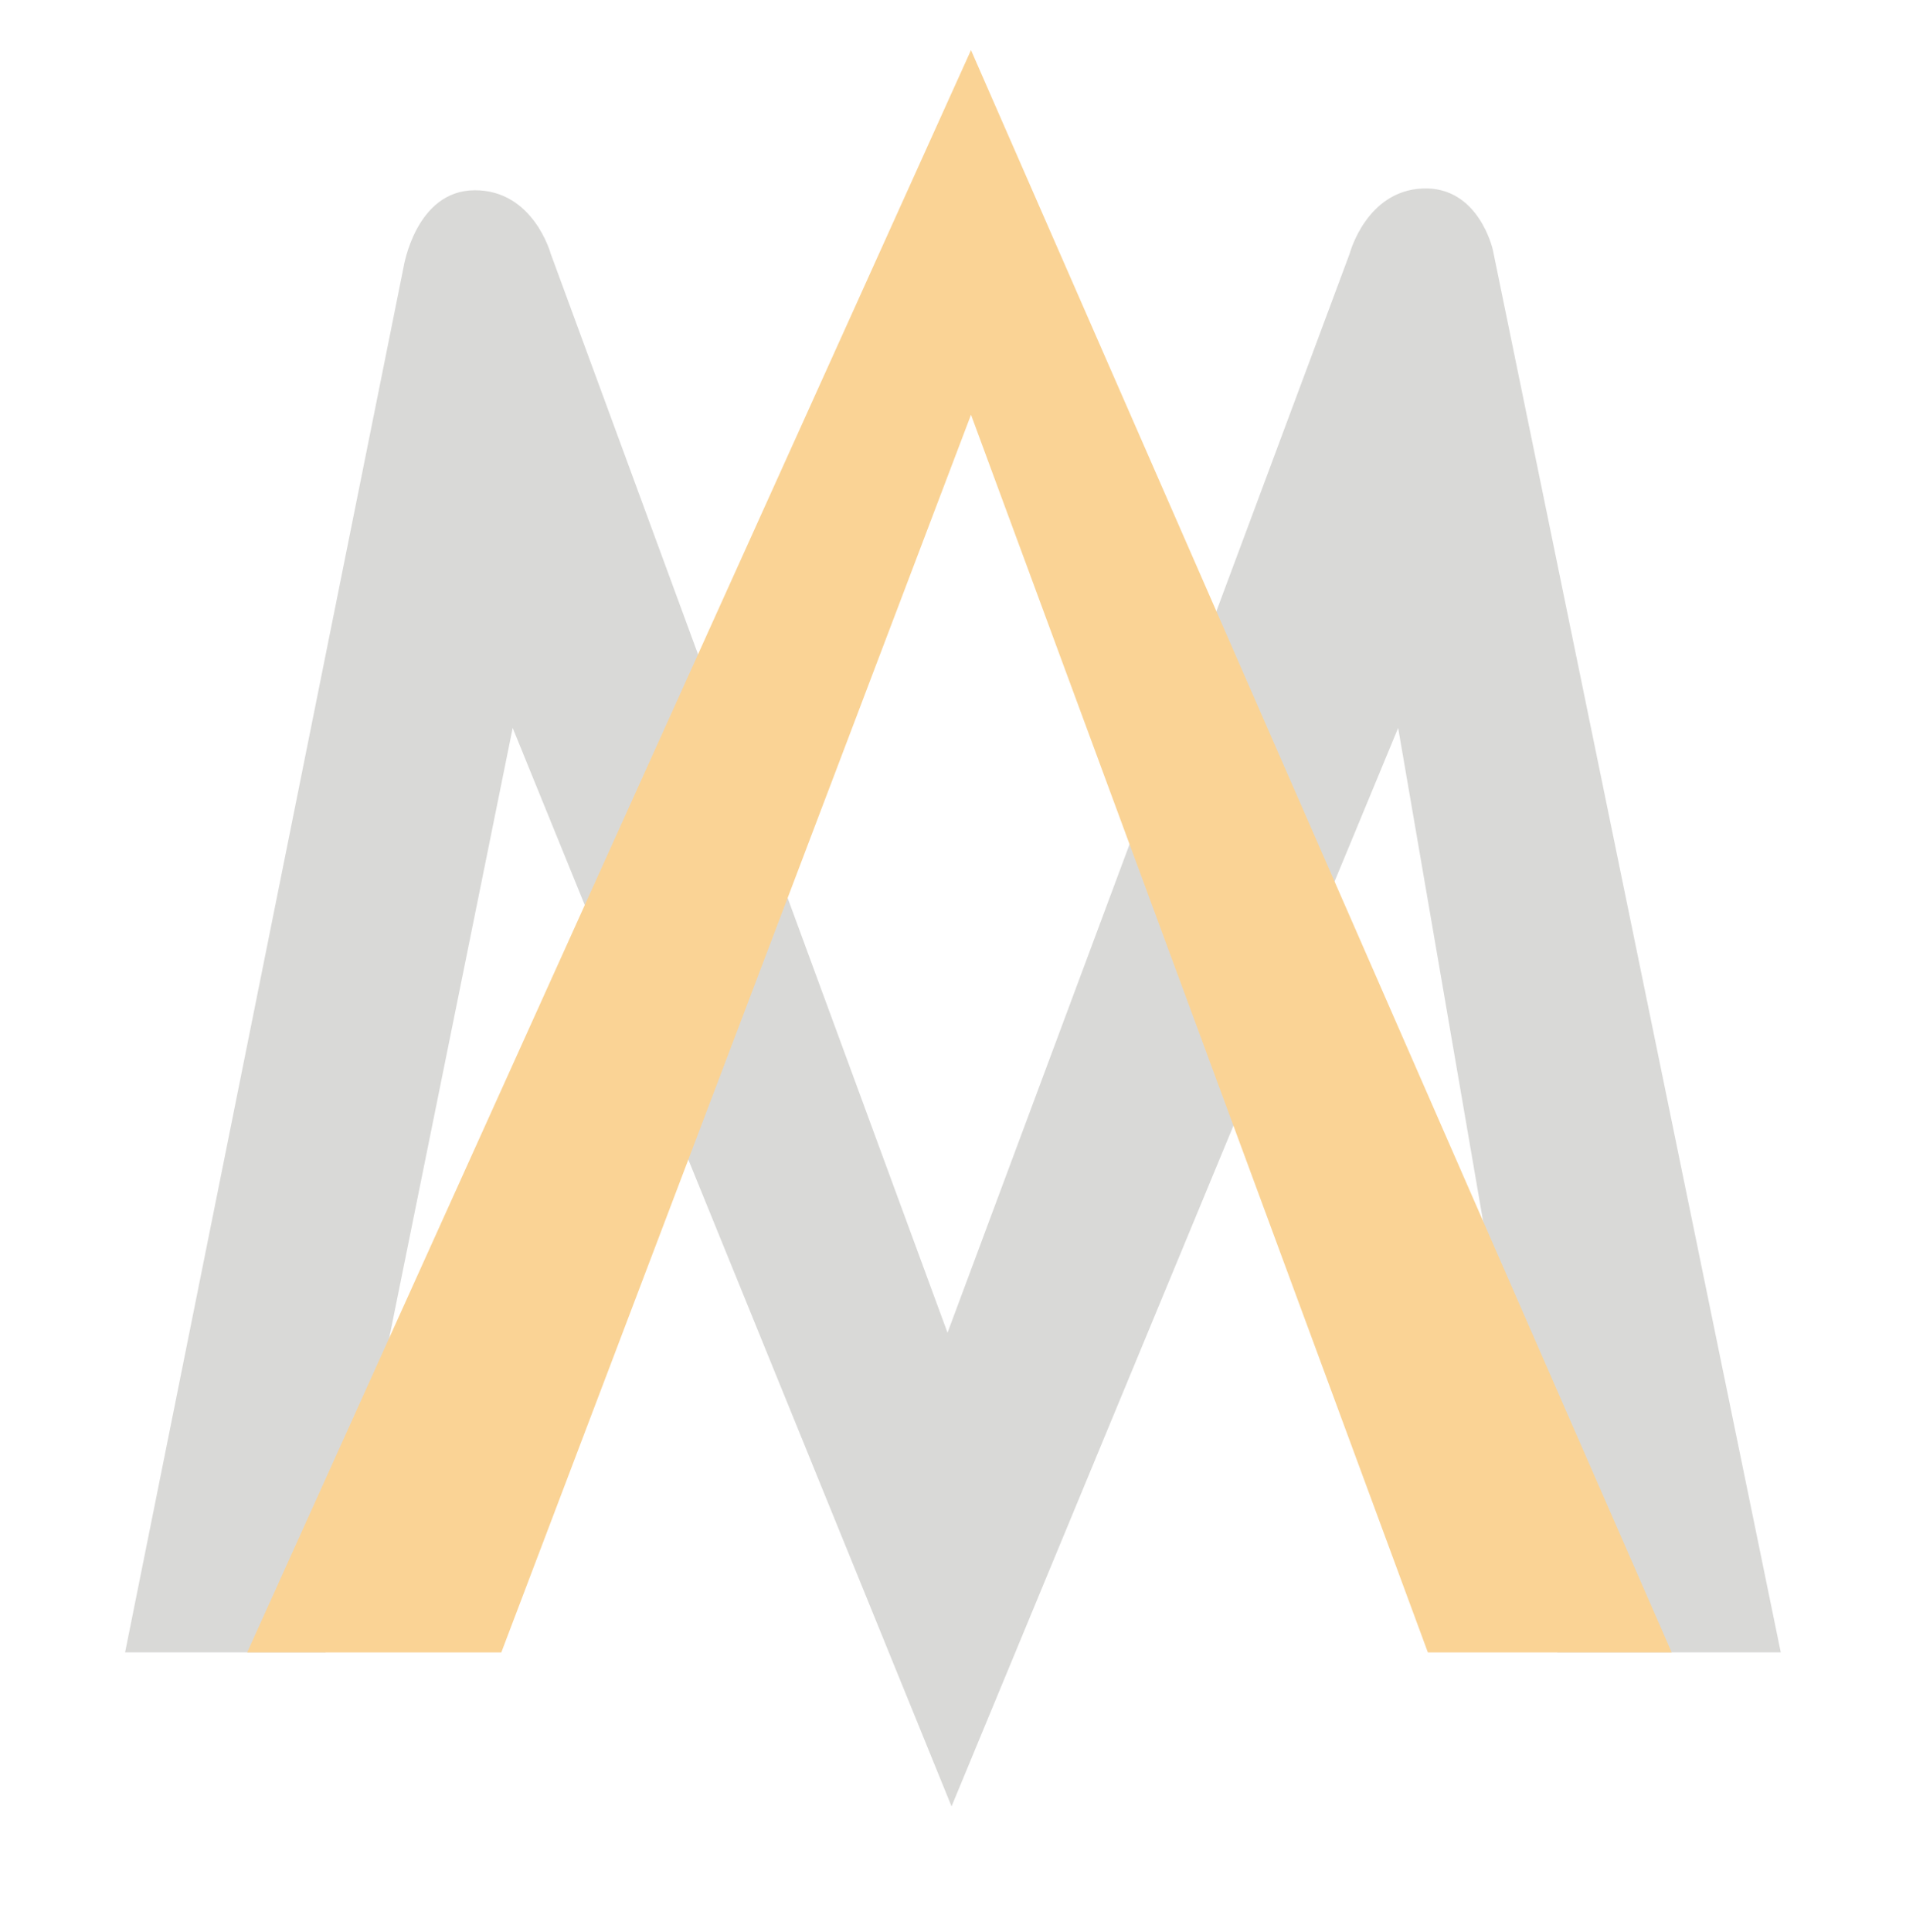
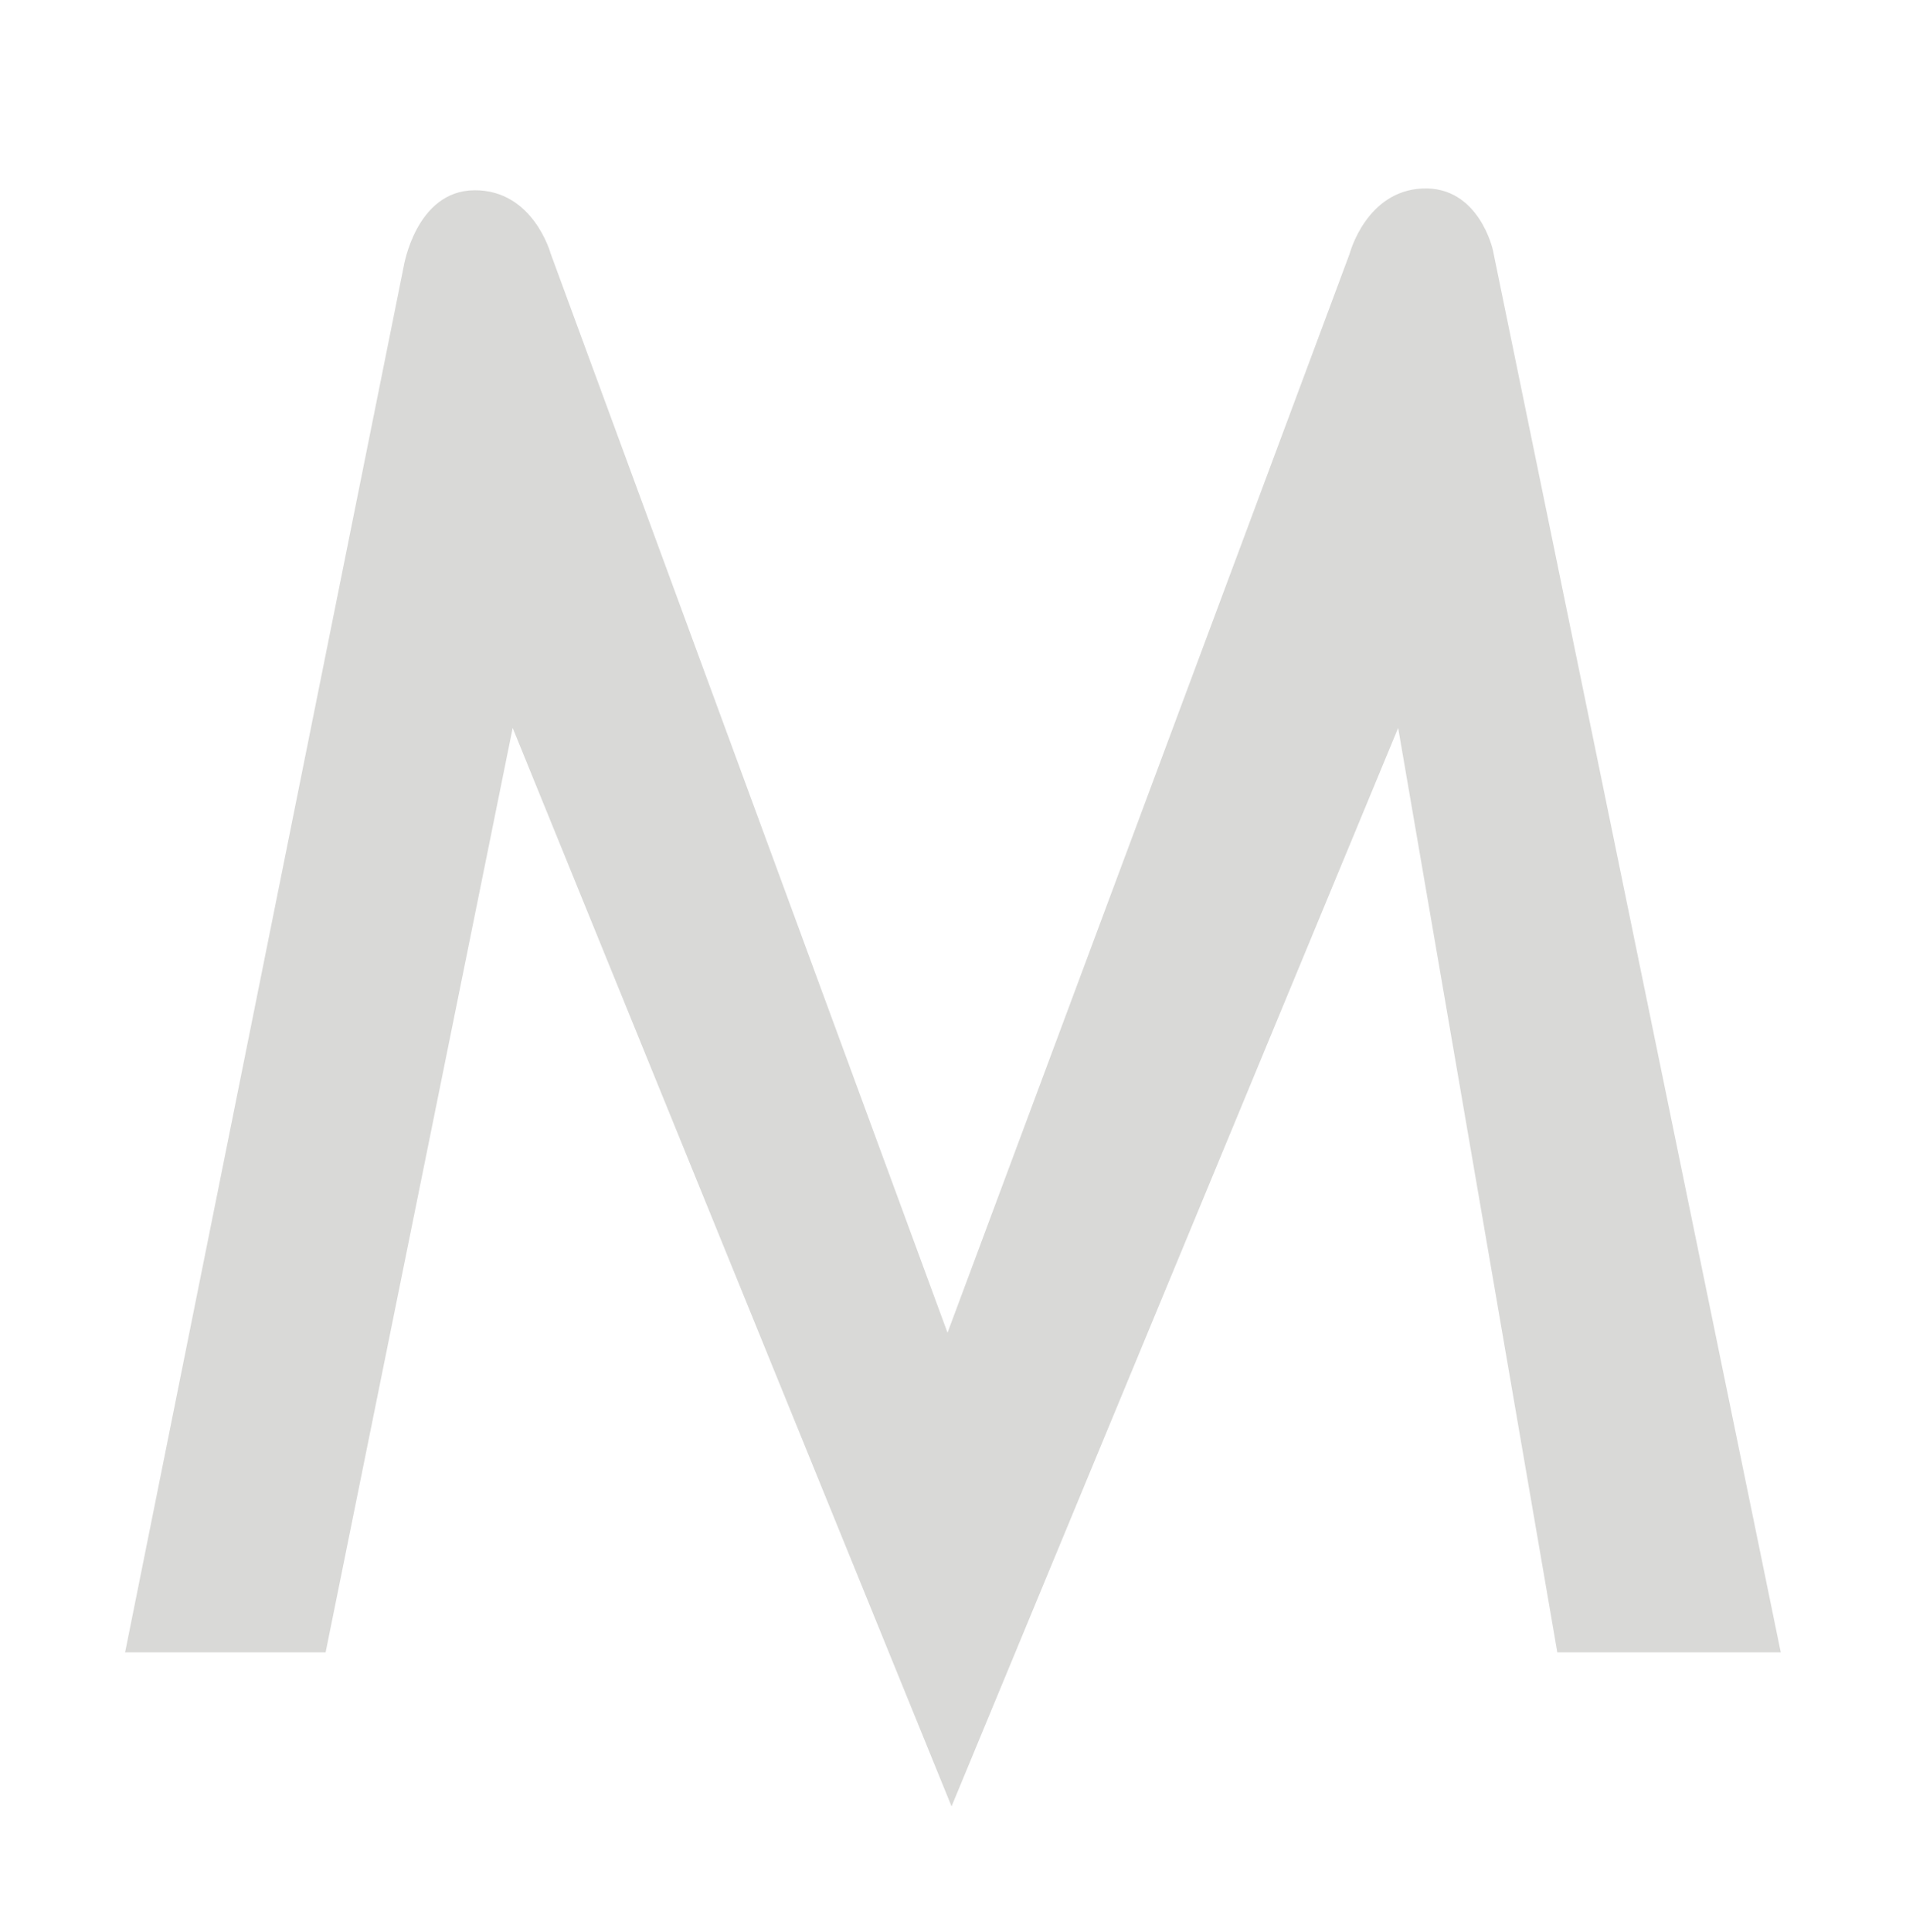
<svg xmlns="http://www.w3.org/2000/svg" width="114.22" height="115.709" viewBox="0 0 114.22 115.709">
  <defs>
    <filter id="Path_25865" x="0" y="3.789" width="114.22" height="111.921" filterUnits="userSpaceOnUse">
      <feOffset input="SourceAlpha" />
      <feGaussianBlur stdDeviation="2.5" result="blur" />
      <feFlood />
      <feComposite operator="in" in2="blur" />
      <feComposite in="SourceGraphic" />
    </filter>
    <filter id="Path_25866" x="11.808" y="0" width="91.368" height="101.981" filterUnits="userSpaceOnUse">
      <feOffset input="SourceAlpha" />
      <feGaussianBlur stdDeviation="1" result="blur-2" />
      <feFlood flood-opacity="0.651" />
      <feComposite operator="in" in2="blur-2" />
      <feComposite in="SourceGraphic" />
    </filter>
  </defs>
  <g id="Group_91683" data-name="Group 91683" transform="translate(-1471.5 -2995.292)">
    <g transform="matrix(1, 0, 0, 1, 1471.5, 2995.29)" filter="url(#Path_25865)">
      <path id="Path_25865-2" data-name="Path 25865" d="M-224.953,319.109h12.016l11.21-55.374,26.3,64.6,26.764-64.6,9.537,55.374h13.391L-142.989,235.1s-.833-3.824-4.216-3.677-4.363,3.9-4.363,3.9l-24.1,64.64-23.782-64.64s-1.035-3.813-4.561-3.794-4.252,4.591-4.252,4.591Z" transform="translate(232.45 -220.13)" fill="#d9d9d7" />
    </g>
    <g transform="matrix(1, 0, 0, 1, 1471.5, 2995.29)" filter="url(#Path_25866)">
-       <path id="Path_25866-2" data-name="Path 25866" d="M-218.008,318.324l43.376-95.981,41.992,95.981h-14.612l-27.379-74.139-28.148,74.139Z" transform="translate(232.82 -219.34)" fill="#fad395" />
-     </g>
+       </g>
  </g>
</svg>